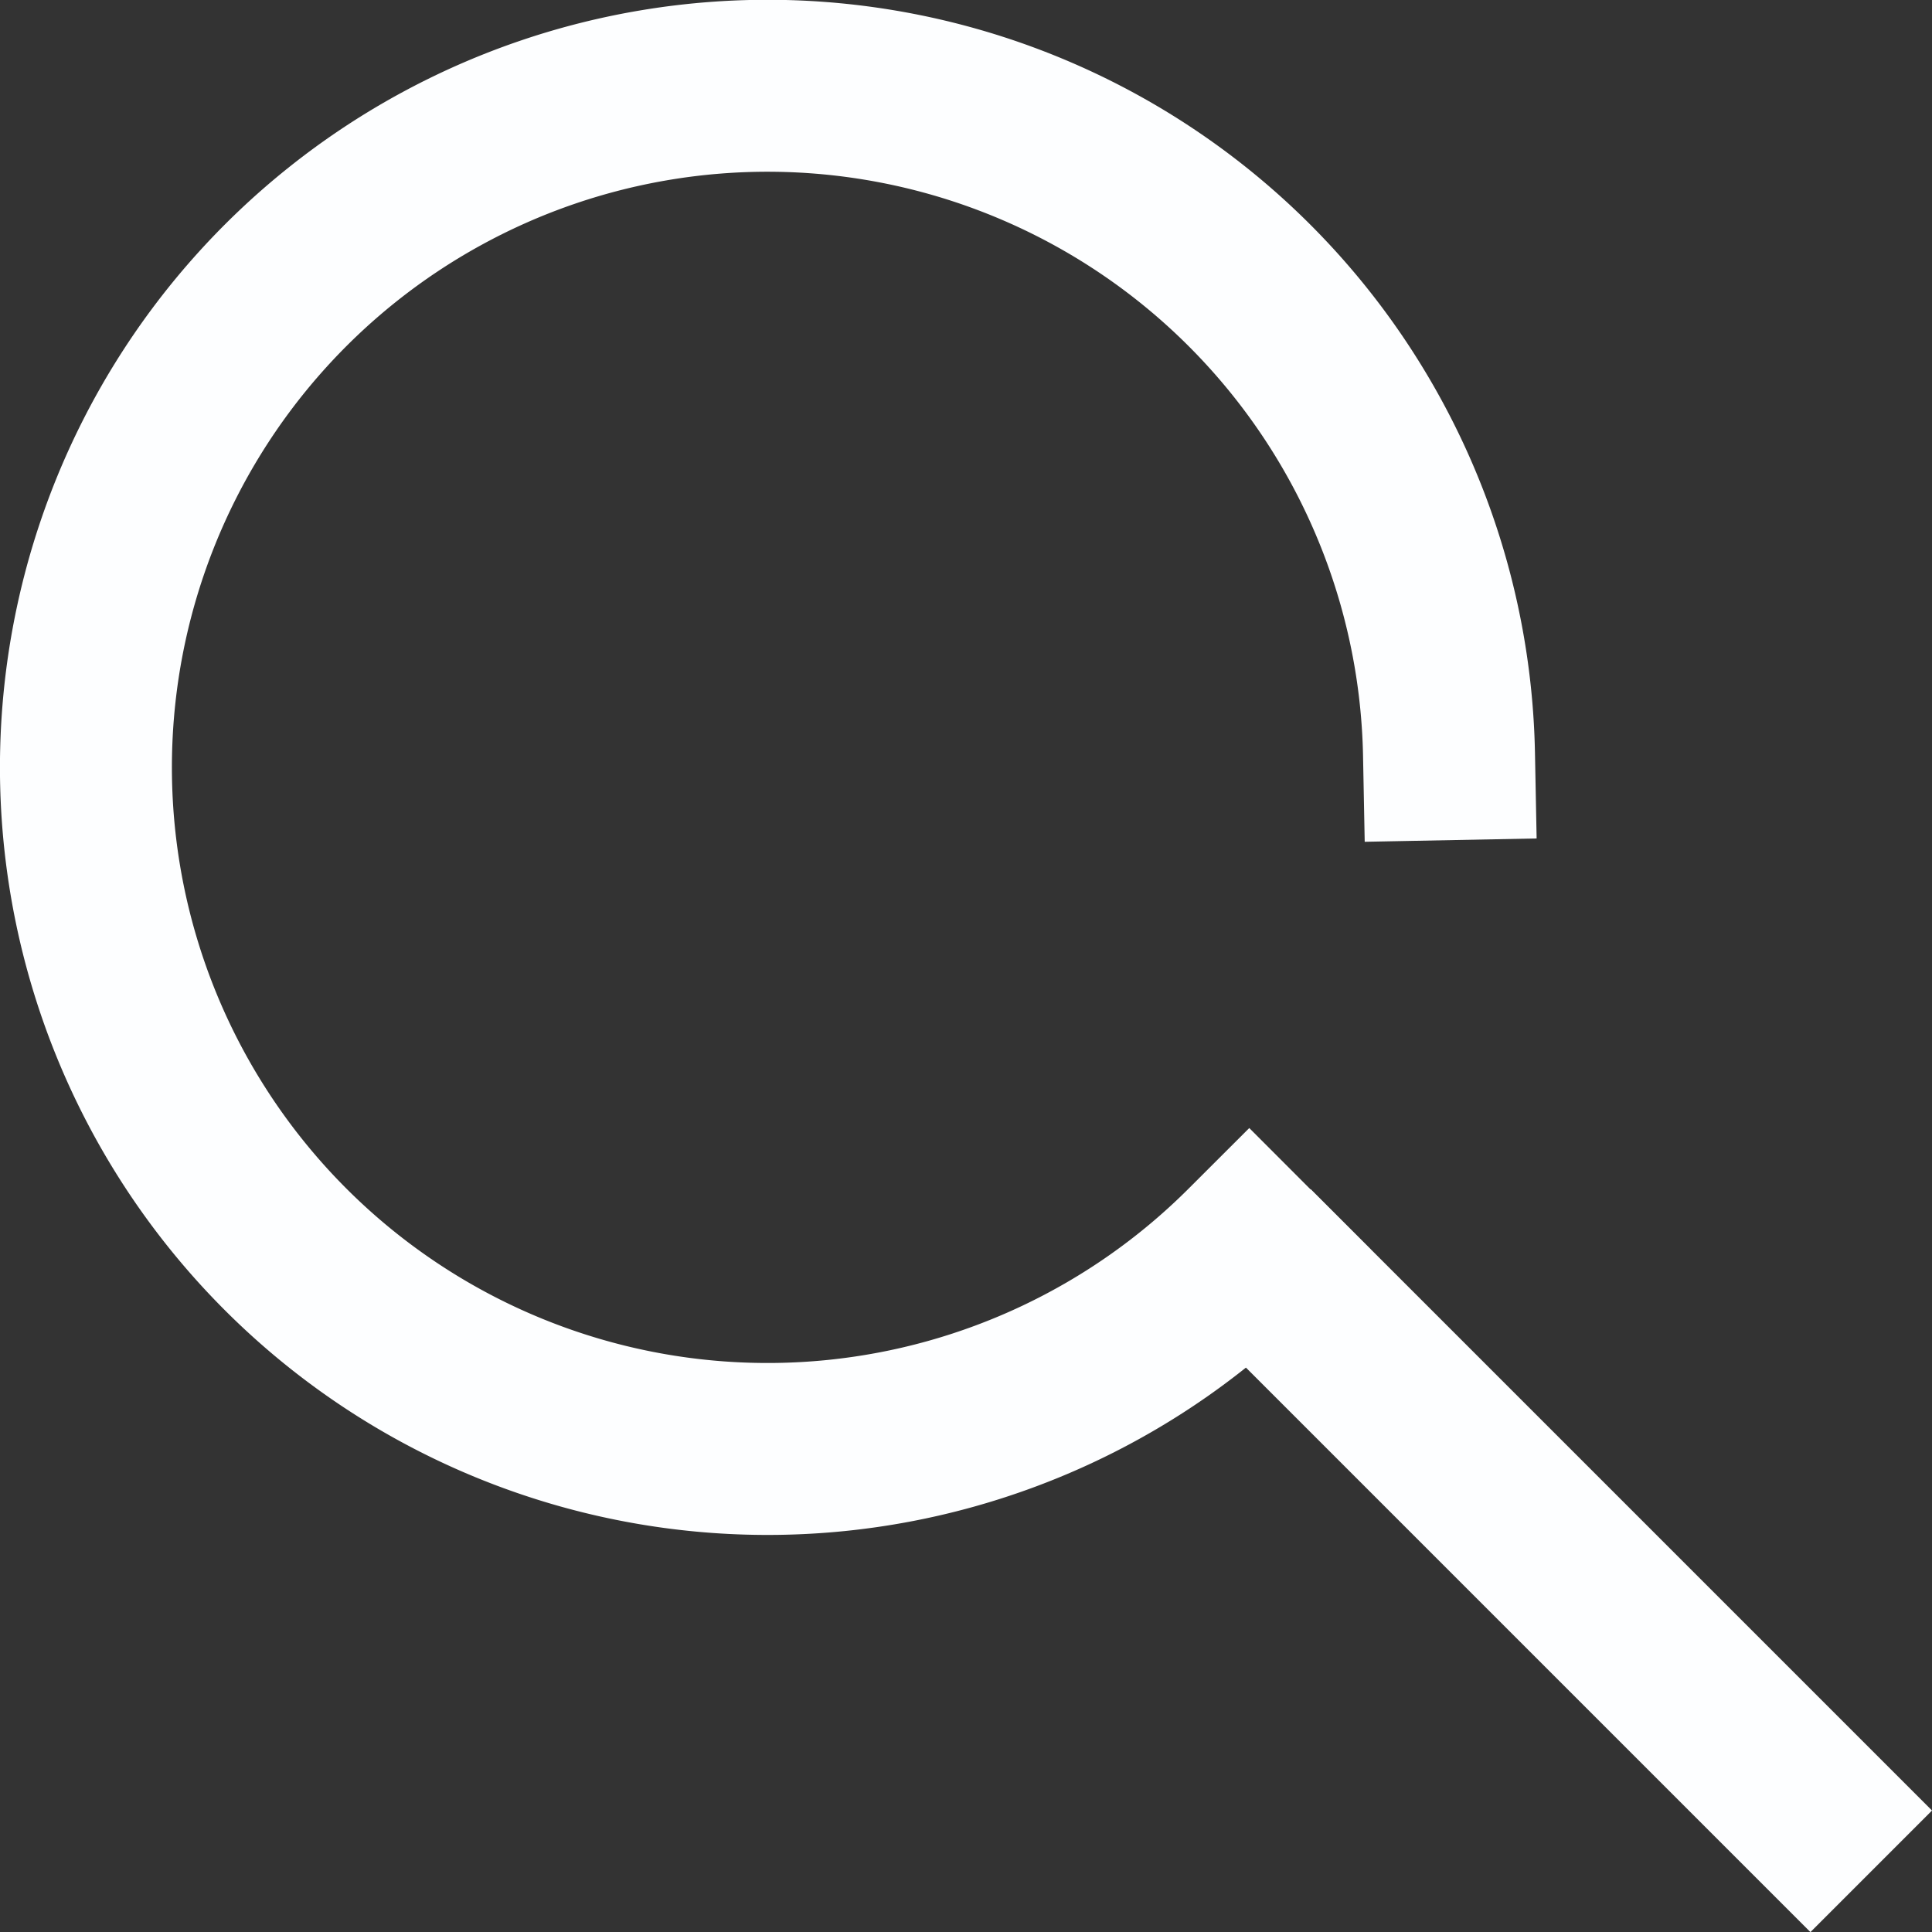
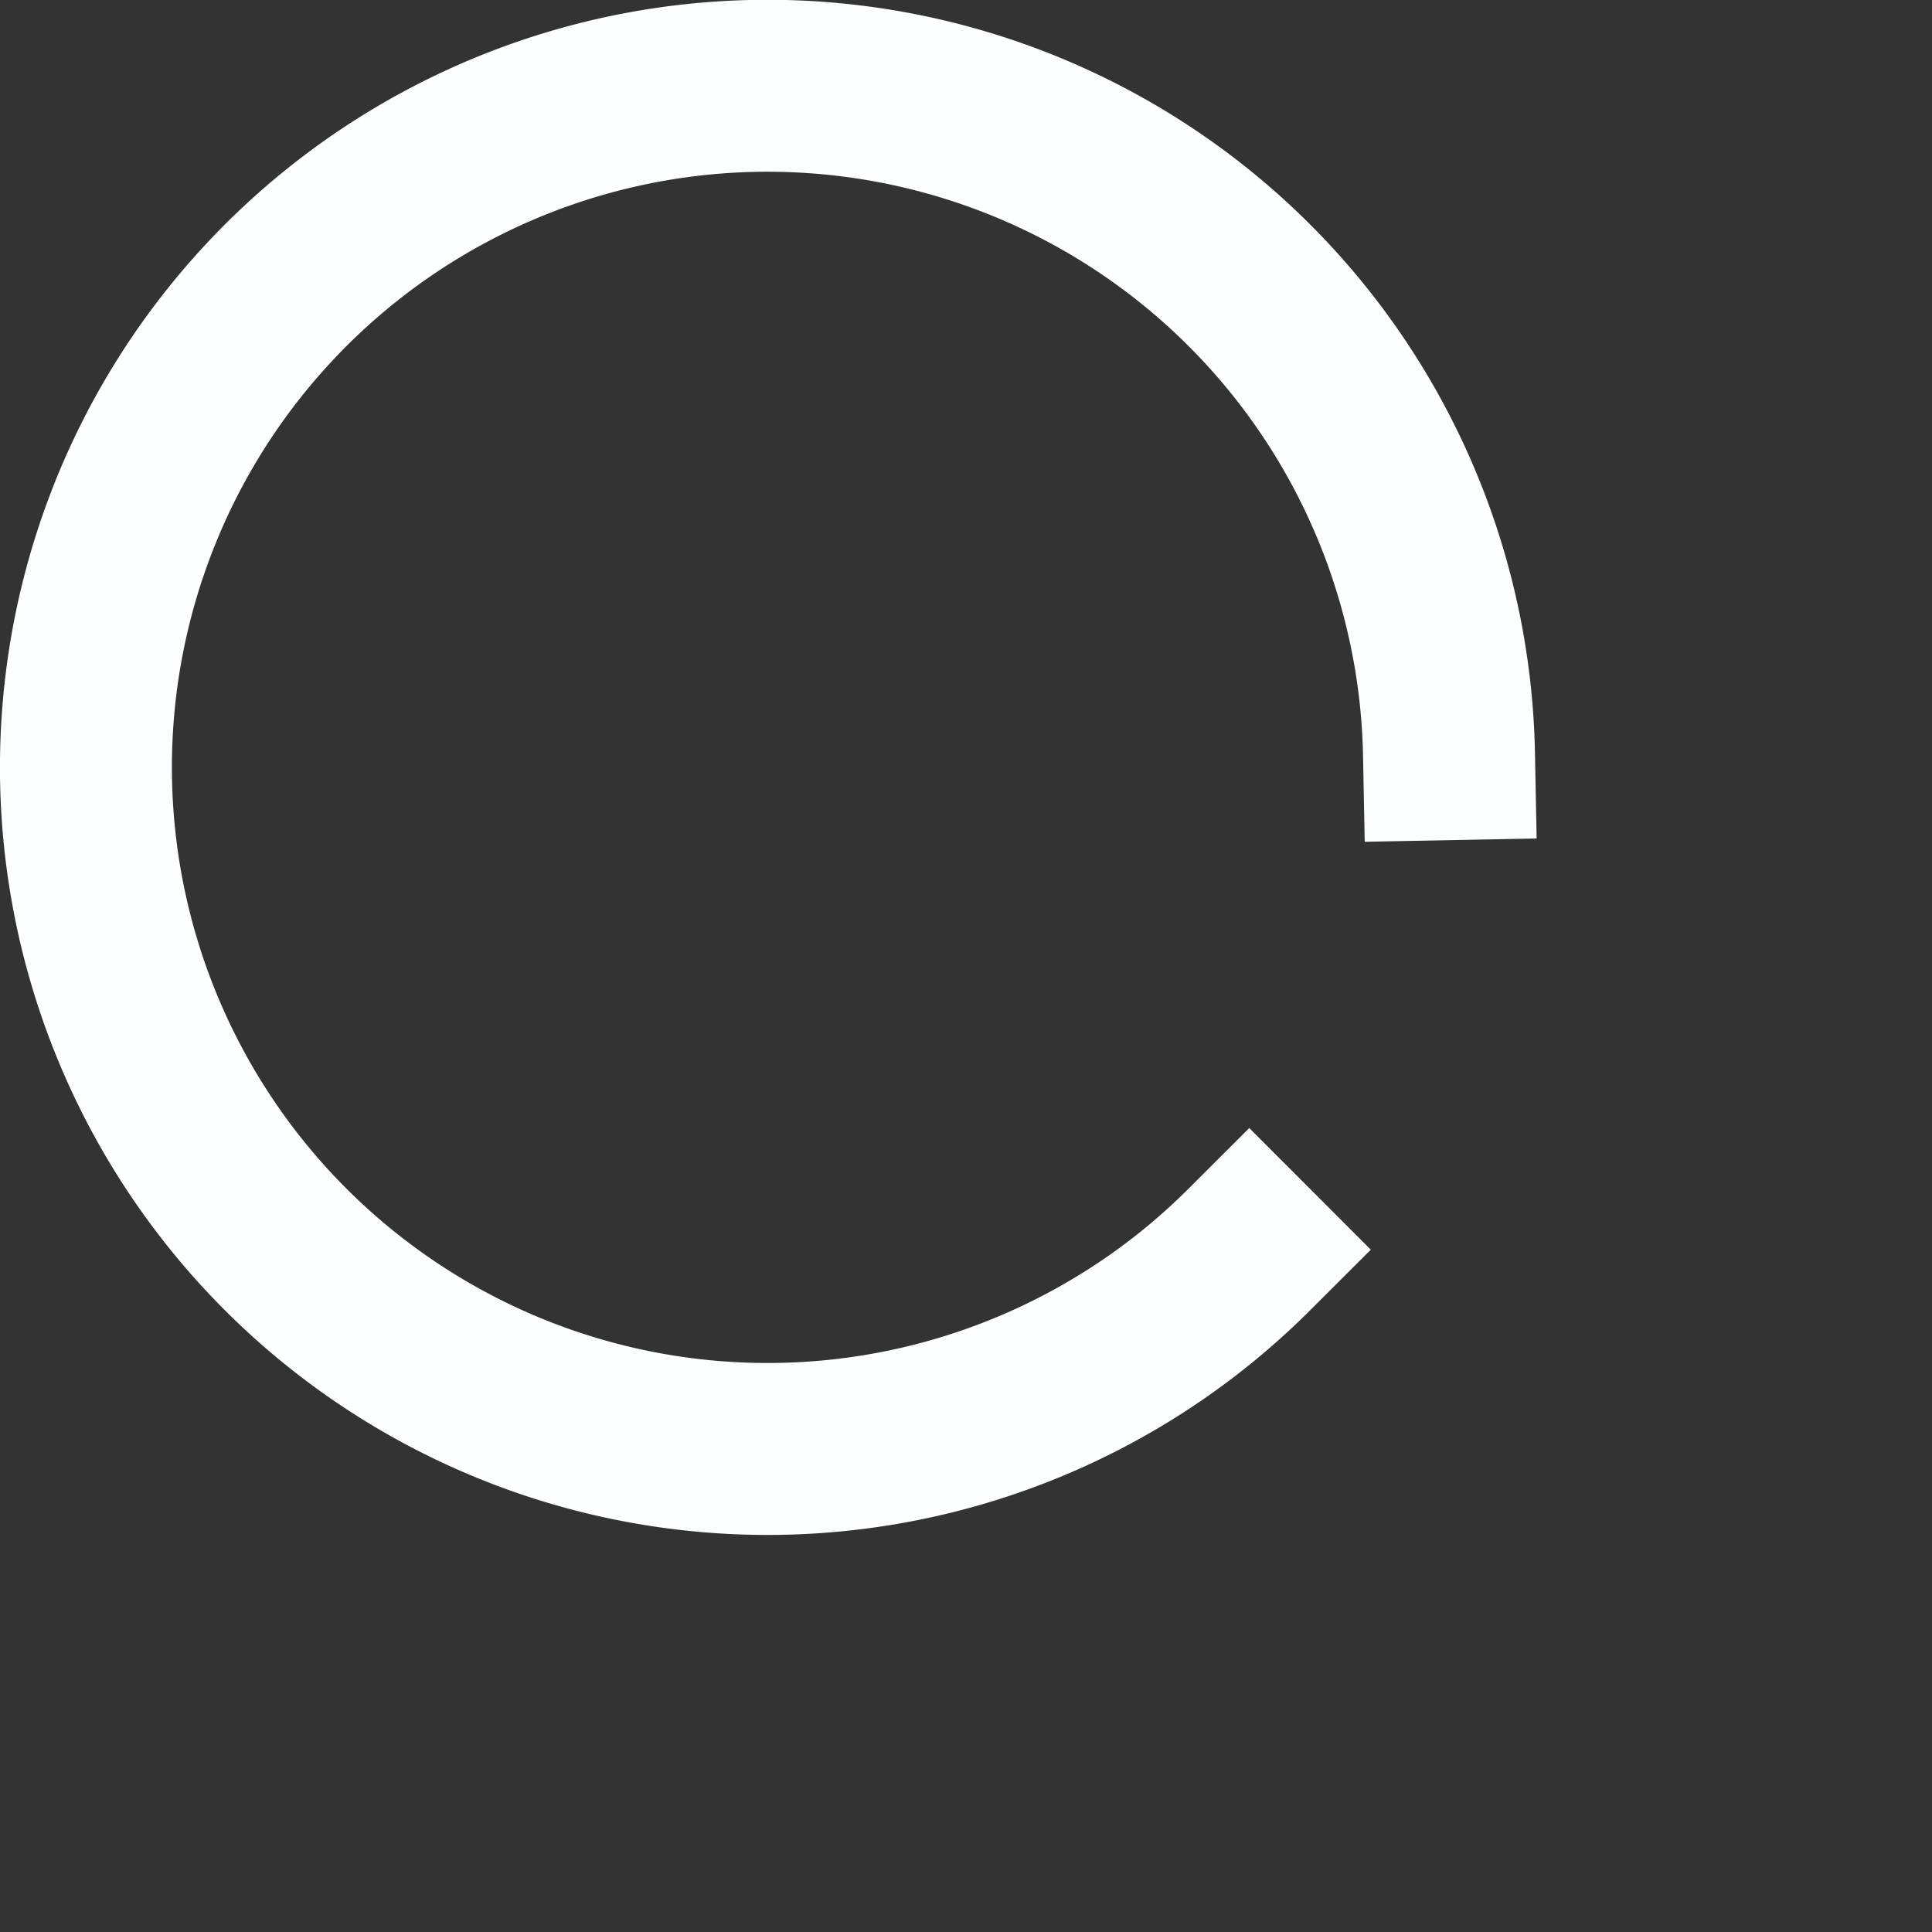
<svg xmlns="http://www.w3.org/2000/svg" width="22.472" height="22.474" viewBox="0 0 22.472 22.474">
  <rect x="0" y="0" width="22.472" height="22.474" fill="#333333" stroke="none" />
  <g id="Search" transform="translate(-2.291 -2.291)">
    <g id="Group_7283" data-name="Group 7283">
-       <path id="Path_13093" data-name="Path 13093" d="M16.256,16.257,9.03,9.031Z" transform="translate(7.8 7.8)" fill="none" stroke="#fdfeff" stroke-linecap="square" stroke-miterlimit="10" stroke-width="2" />
      <path id="Path_13094" data-name="Path 13094" d="M16.353,8.272a7.928,7.928,0,1,0-2.324,5.763" transform="translate(2.792 2.791)" fill="none" stroke="#fdfeff" stroke-linecap="square" stroke-miterlimit="10" stroke-width="2" />
    </g>
  </g>
</svg>